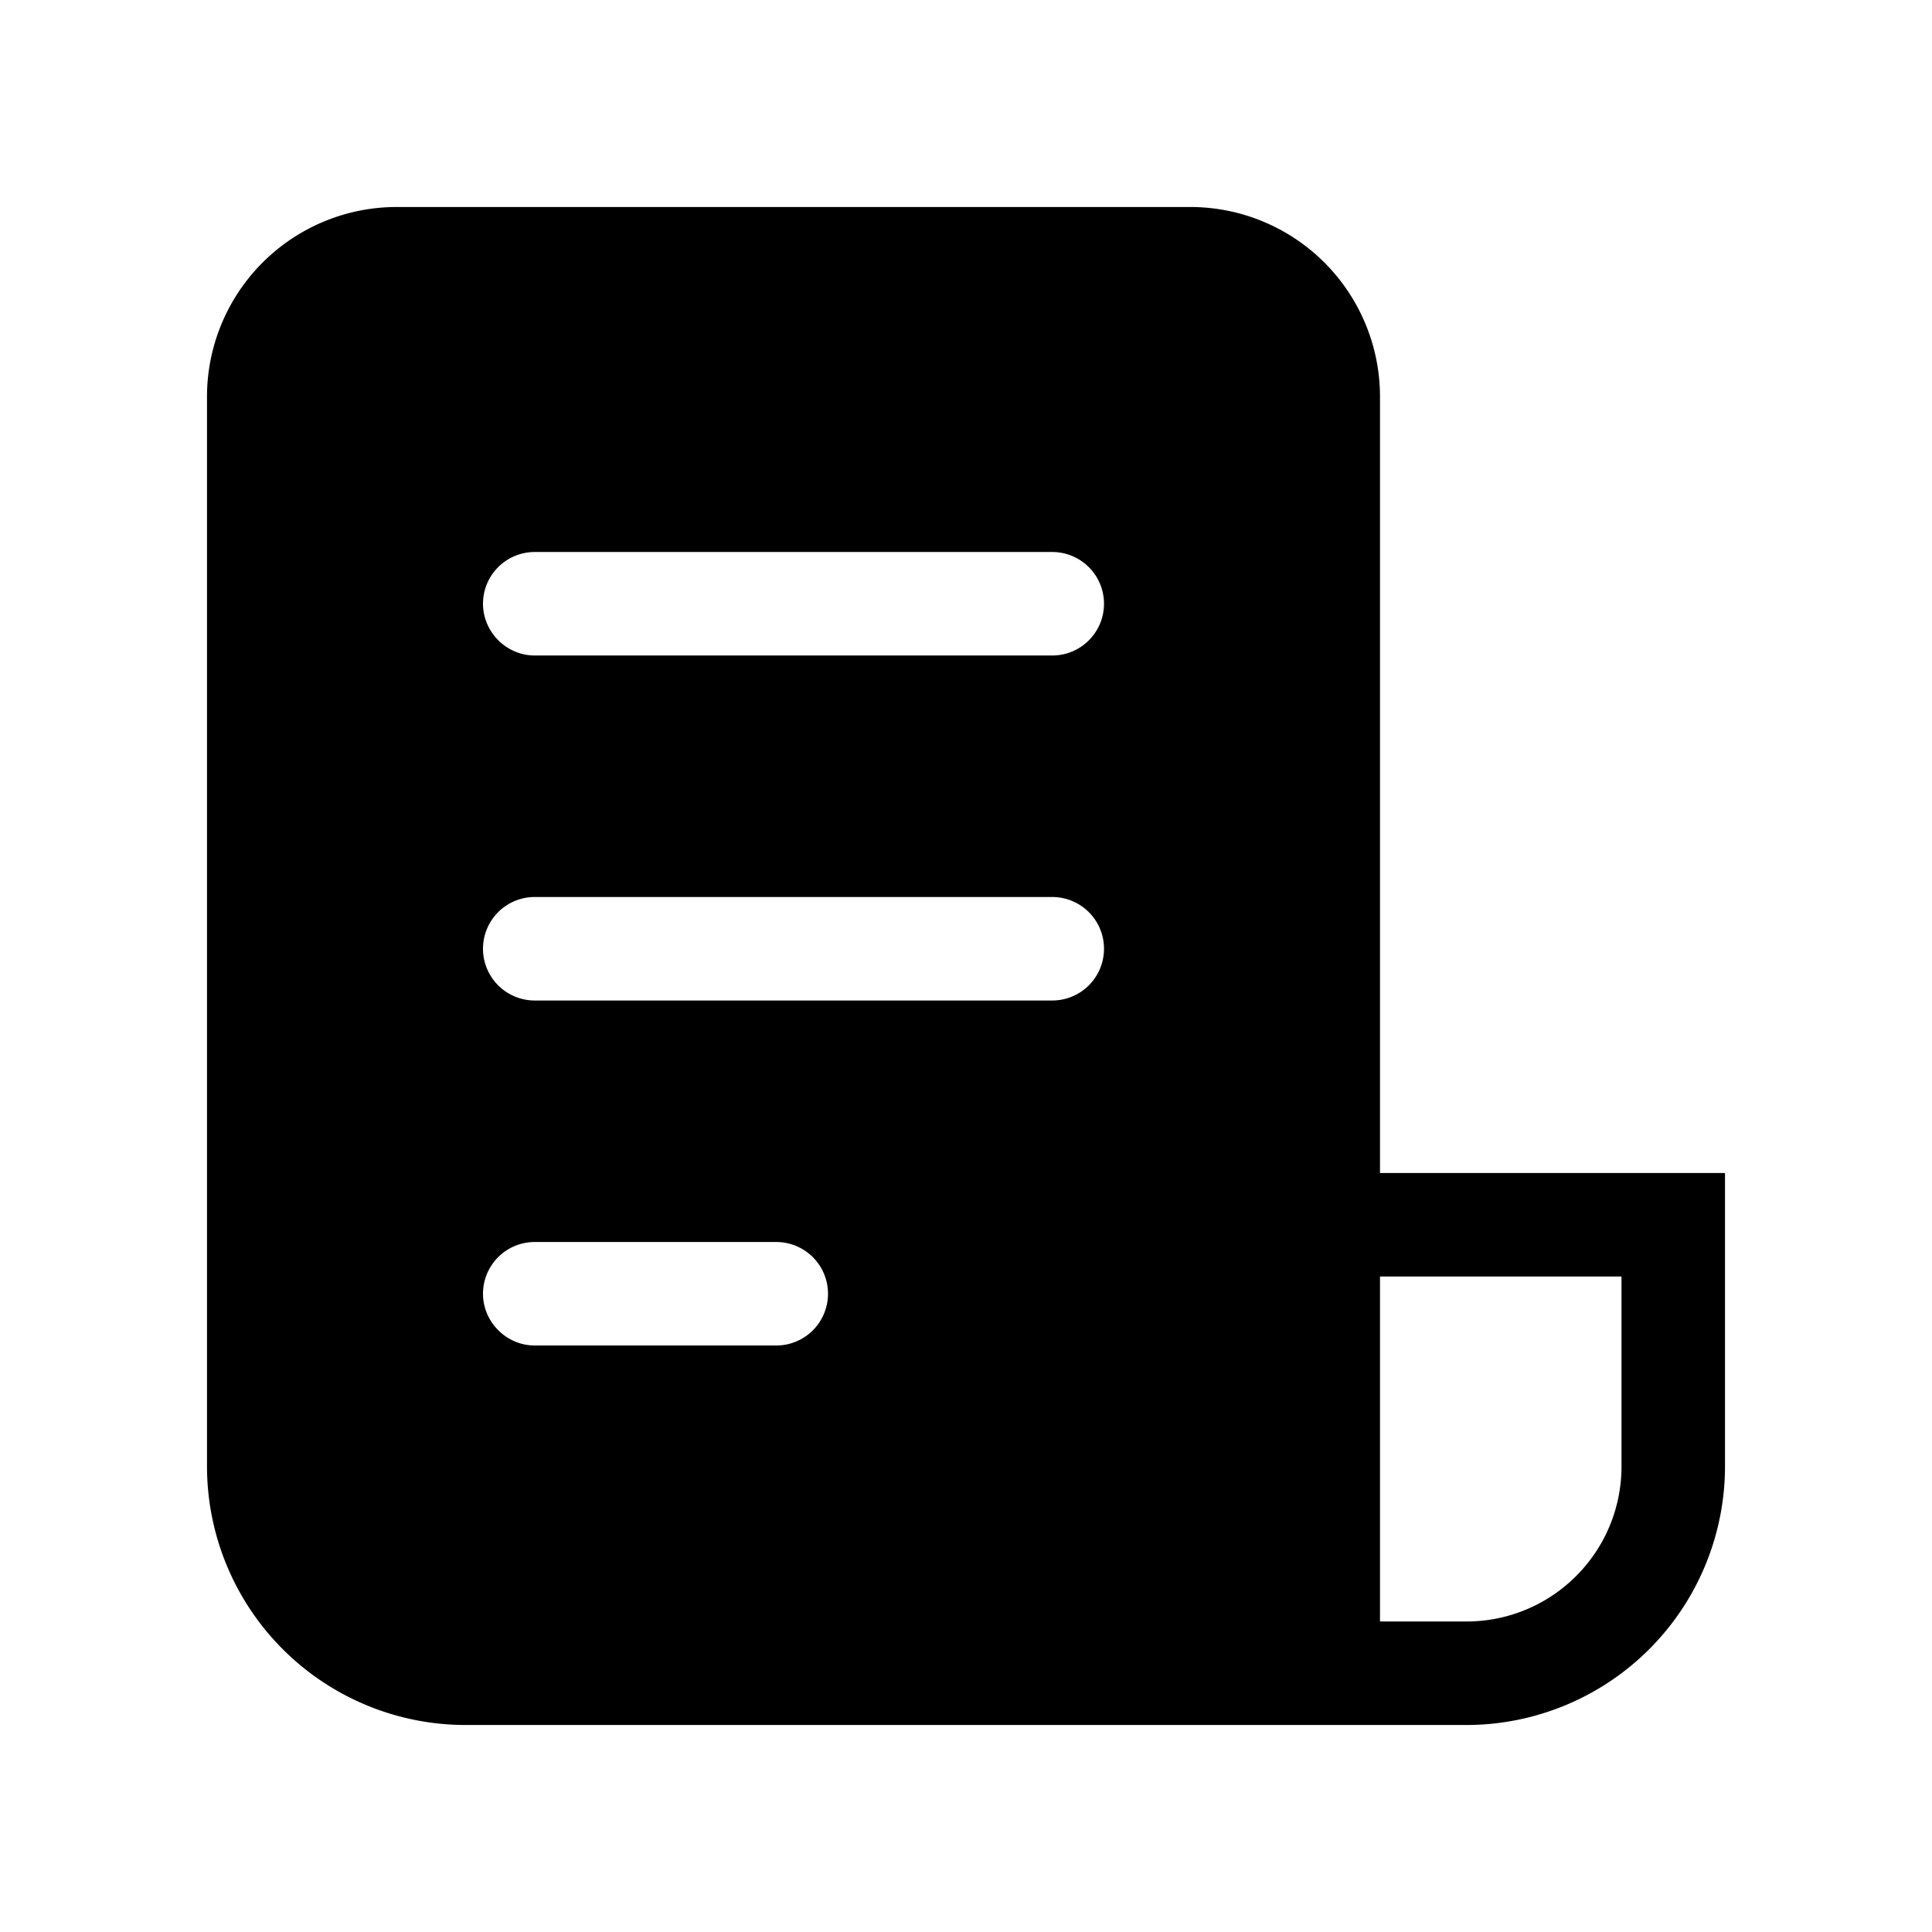
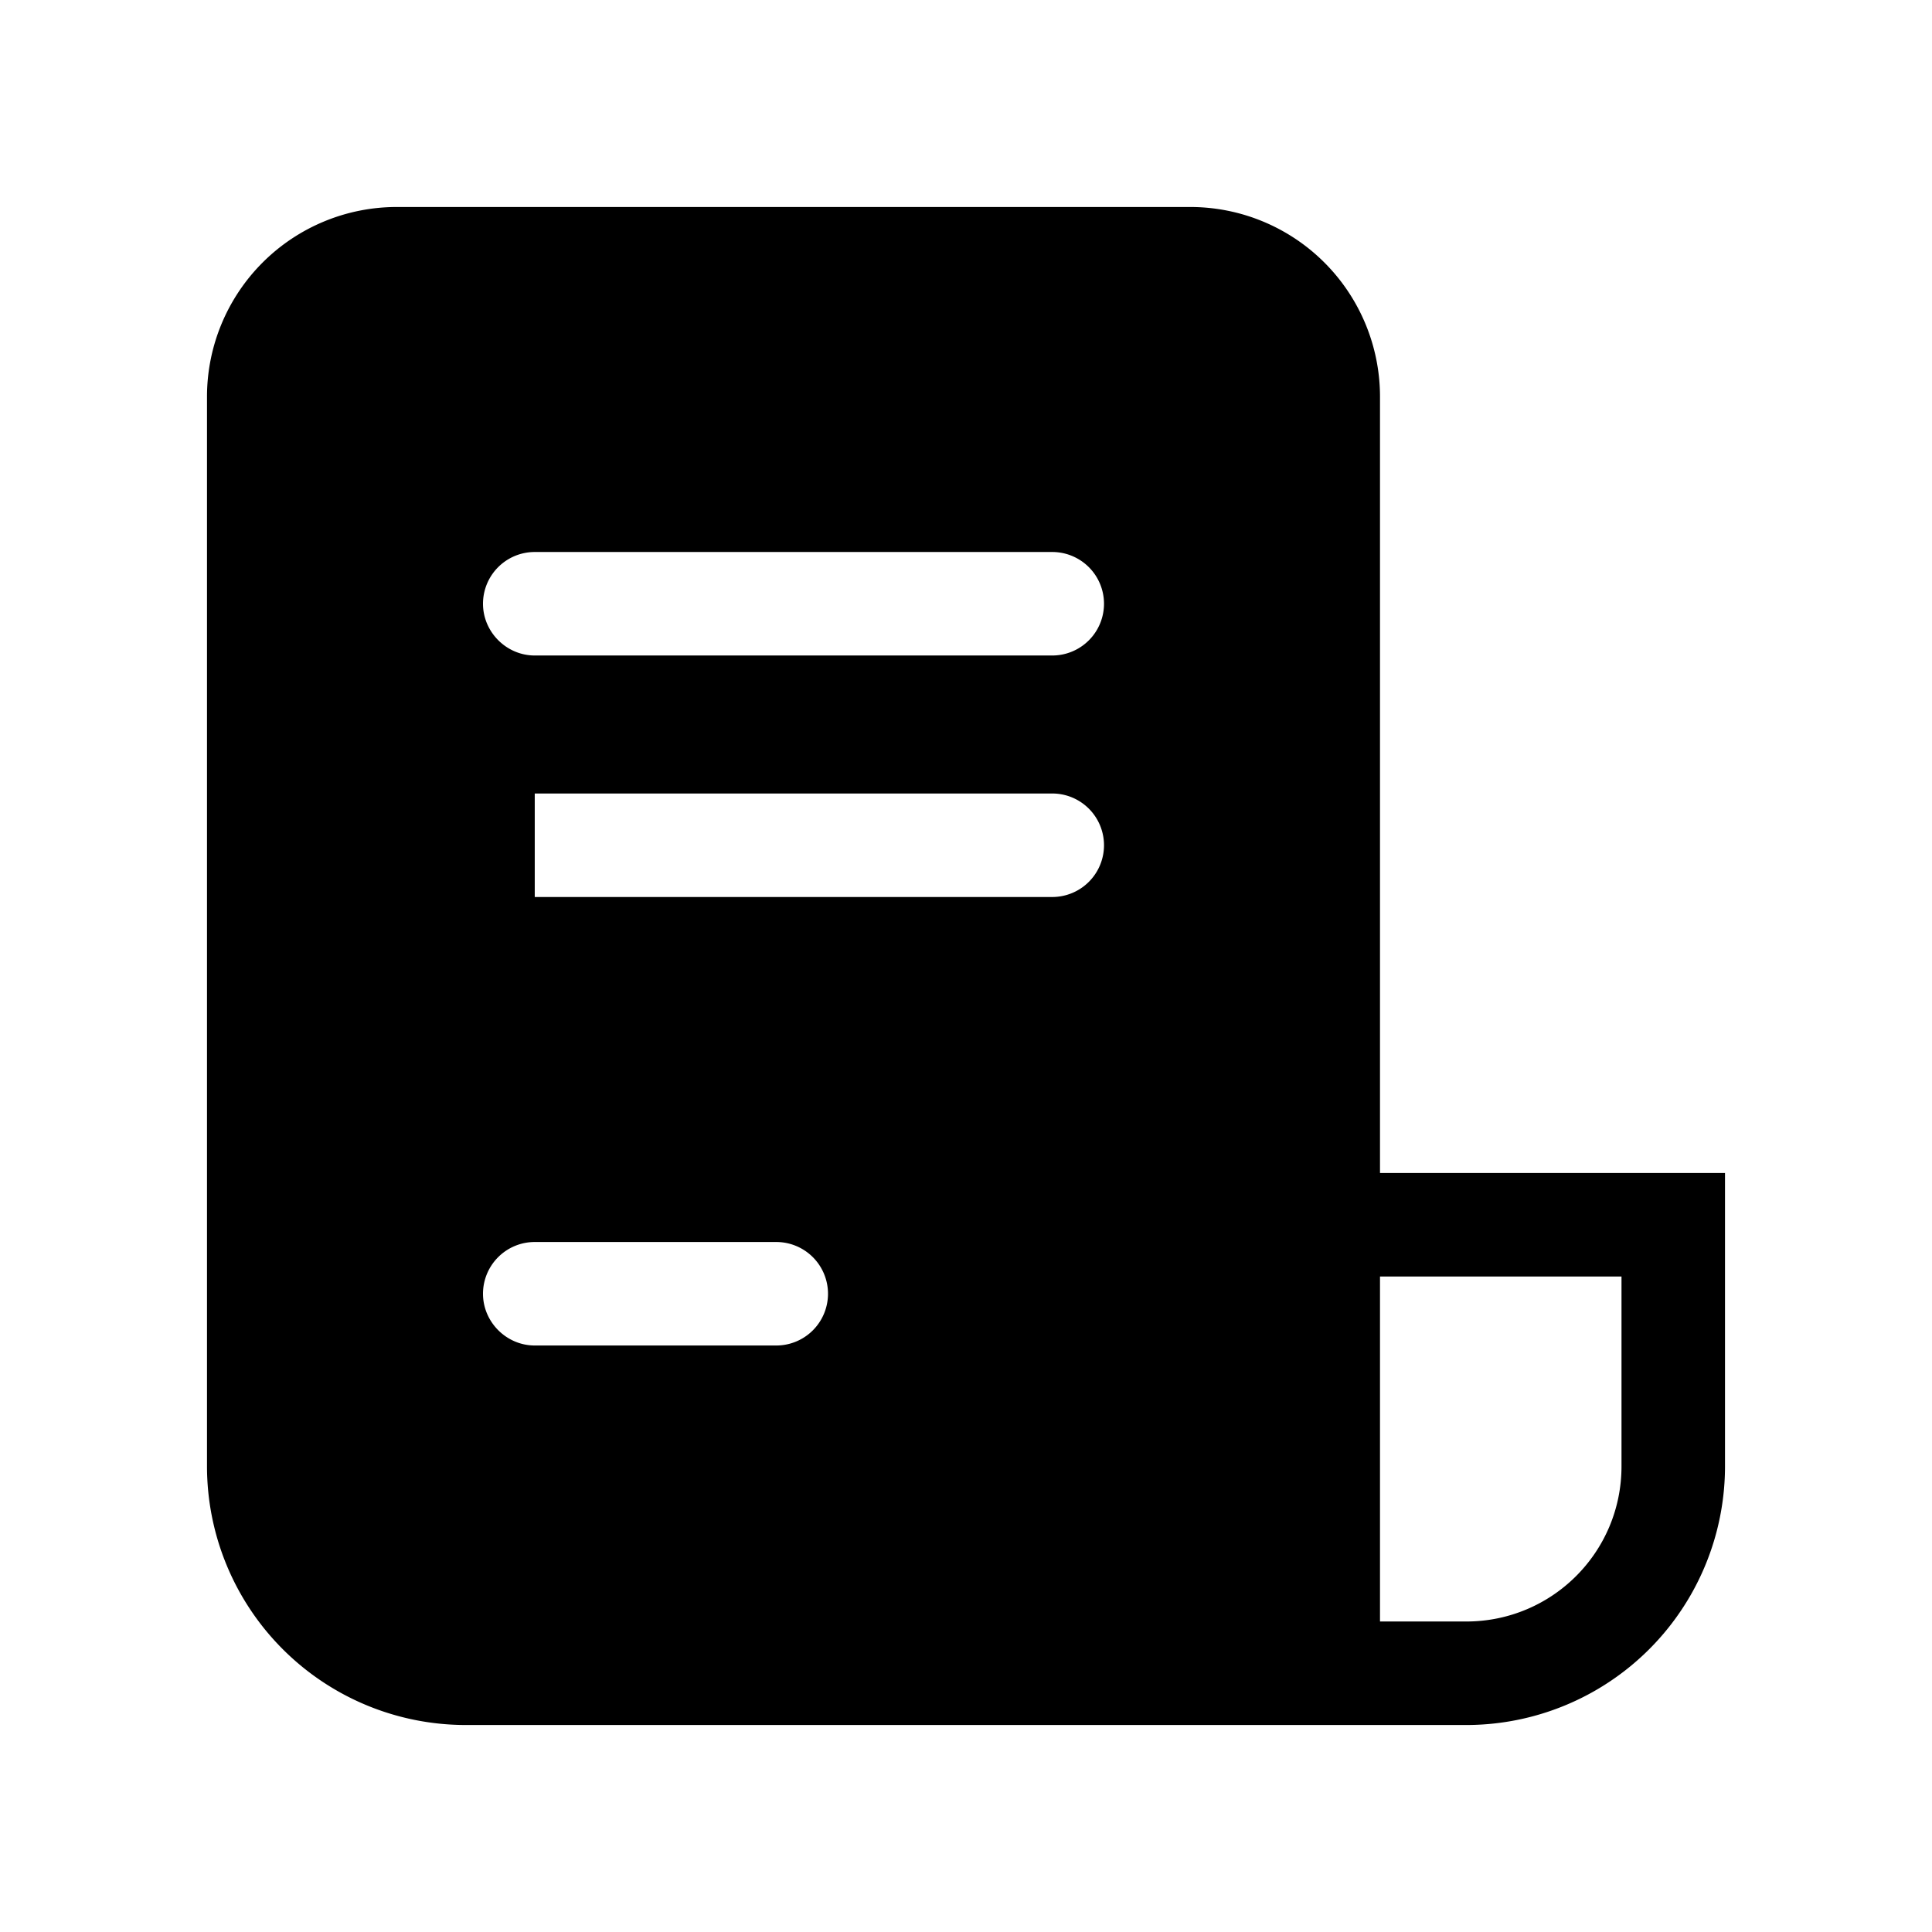
<svg xmlns="http://www.w3.org/2000/svg" width="28" height="28" viewBox="0 0 28 28">
-   <path d="M3 5.75A2.75 2.75 0 0 1 5.75 3h11.5A2.75 2.75 0 0 1 20 5.75V17h5v4.25A3.75 3.75 0 0 1 21.25 25H6.75A3.75 3.75 0 0 1 3 21.25V5.75ZM20 23.5h1.25c1.24 0 2.25-1 2.25-2.25V18.5H20v5ZM7 8.75c0 .41.34.75.75.75h7.5a.75.75 0 0 0 0-1.5h-7.5a.75.75 0 0 0-.75.75ZM7.75 13a.75.75 0 0 0 0 1.5h7.5a.75.75 0 0 0 0-1.5h-7.5ZM7 18.75c0 .41.34.75.75.75h3.5a.75.75 0 0 0 0-1.5h-3.5a.75.75 0 0 0-.75.75Z" />
+   <path d="M3 5.75A2.75 2.75 0 0 1 5.75 3h11.5A2.75 2.75 0 0 1 20 5.75V17h5v4.25A3.75 3.75 0 0 1 21.25 25H6.75A3.75 3.75 0 0 1 3 21.25V5.75ZM20 23.5h1.25c1.24 0 2.25-1 2.25-2.25V18.5H20v5ZM7 8.75c0 .41.34.75.75.75h7.5a.75.75 0 0 0 0-1.5h-7.5a.75.75 0 0 0-.75.75ZM7.75 13h7.5a.75.75 0 0 0 0-1.5h-7.5ZM7 18.75c0 .41.34.75.75.75h3.5a.75.75 0 0 0 0-1.5h-3.5a.75.75 0 0 0-.75.75Z" />
</svg>